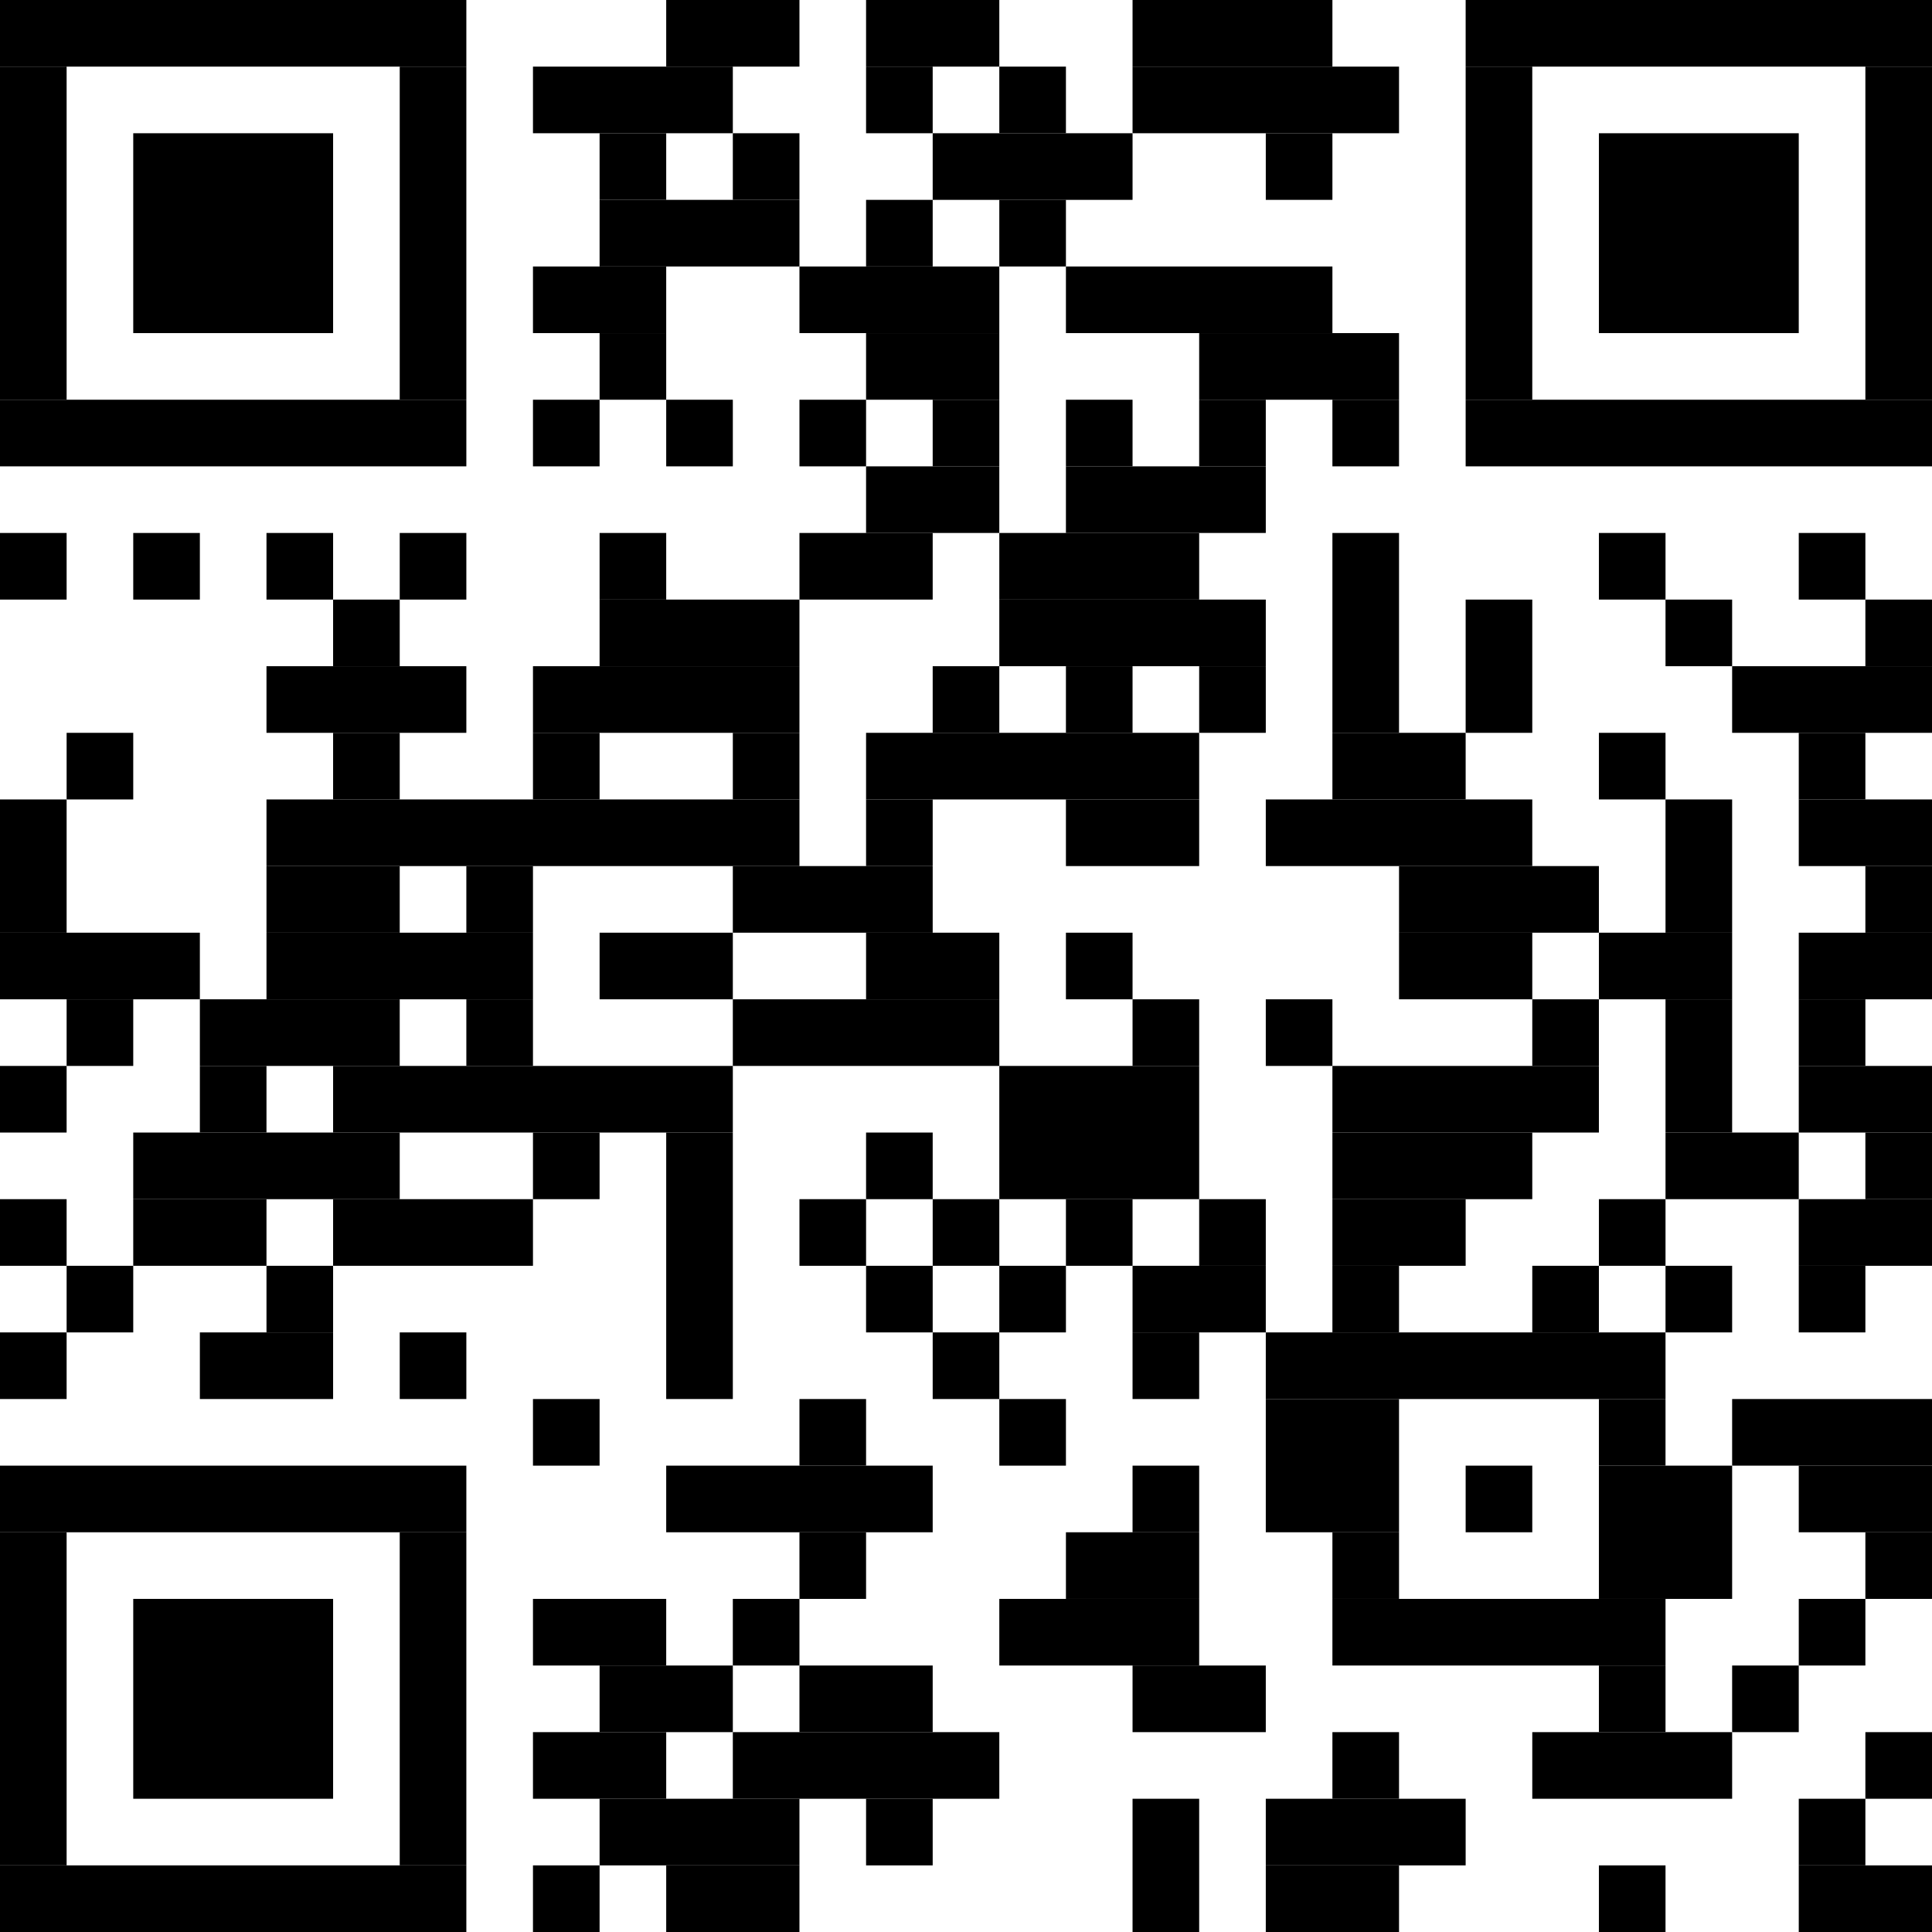
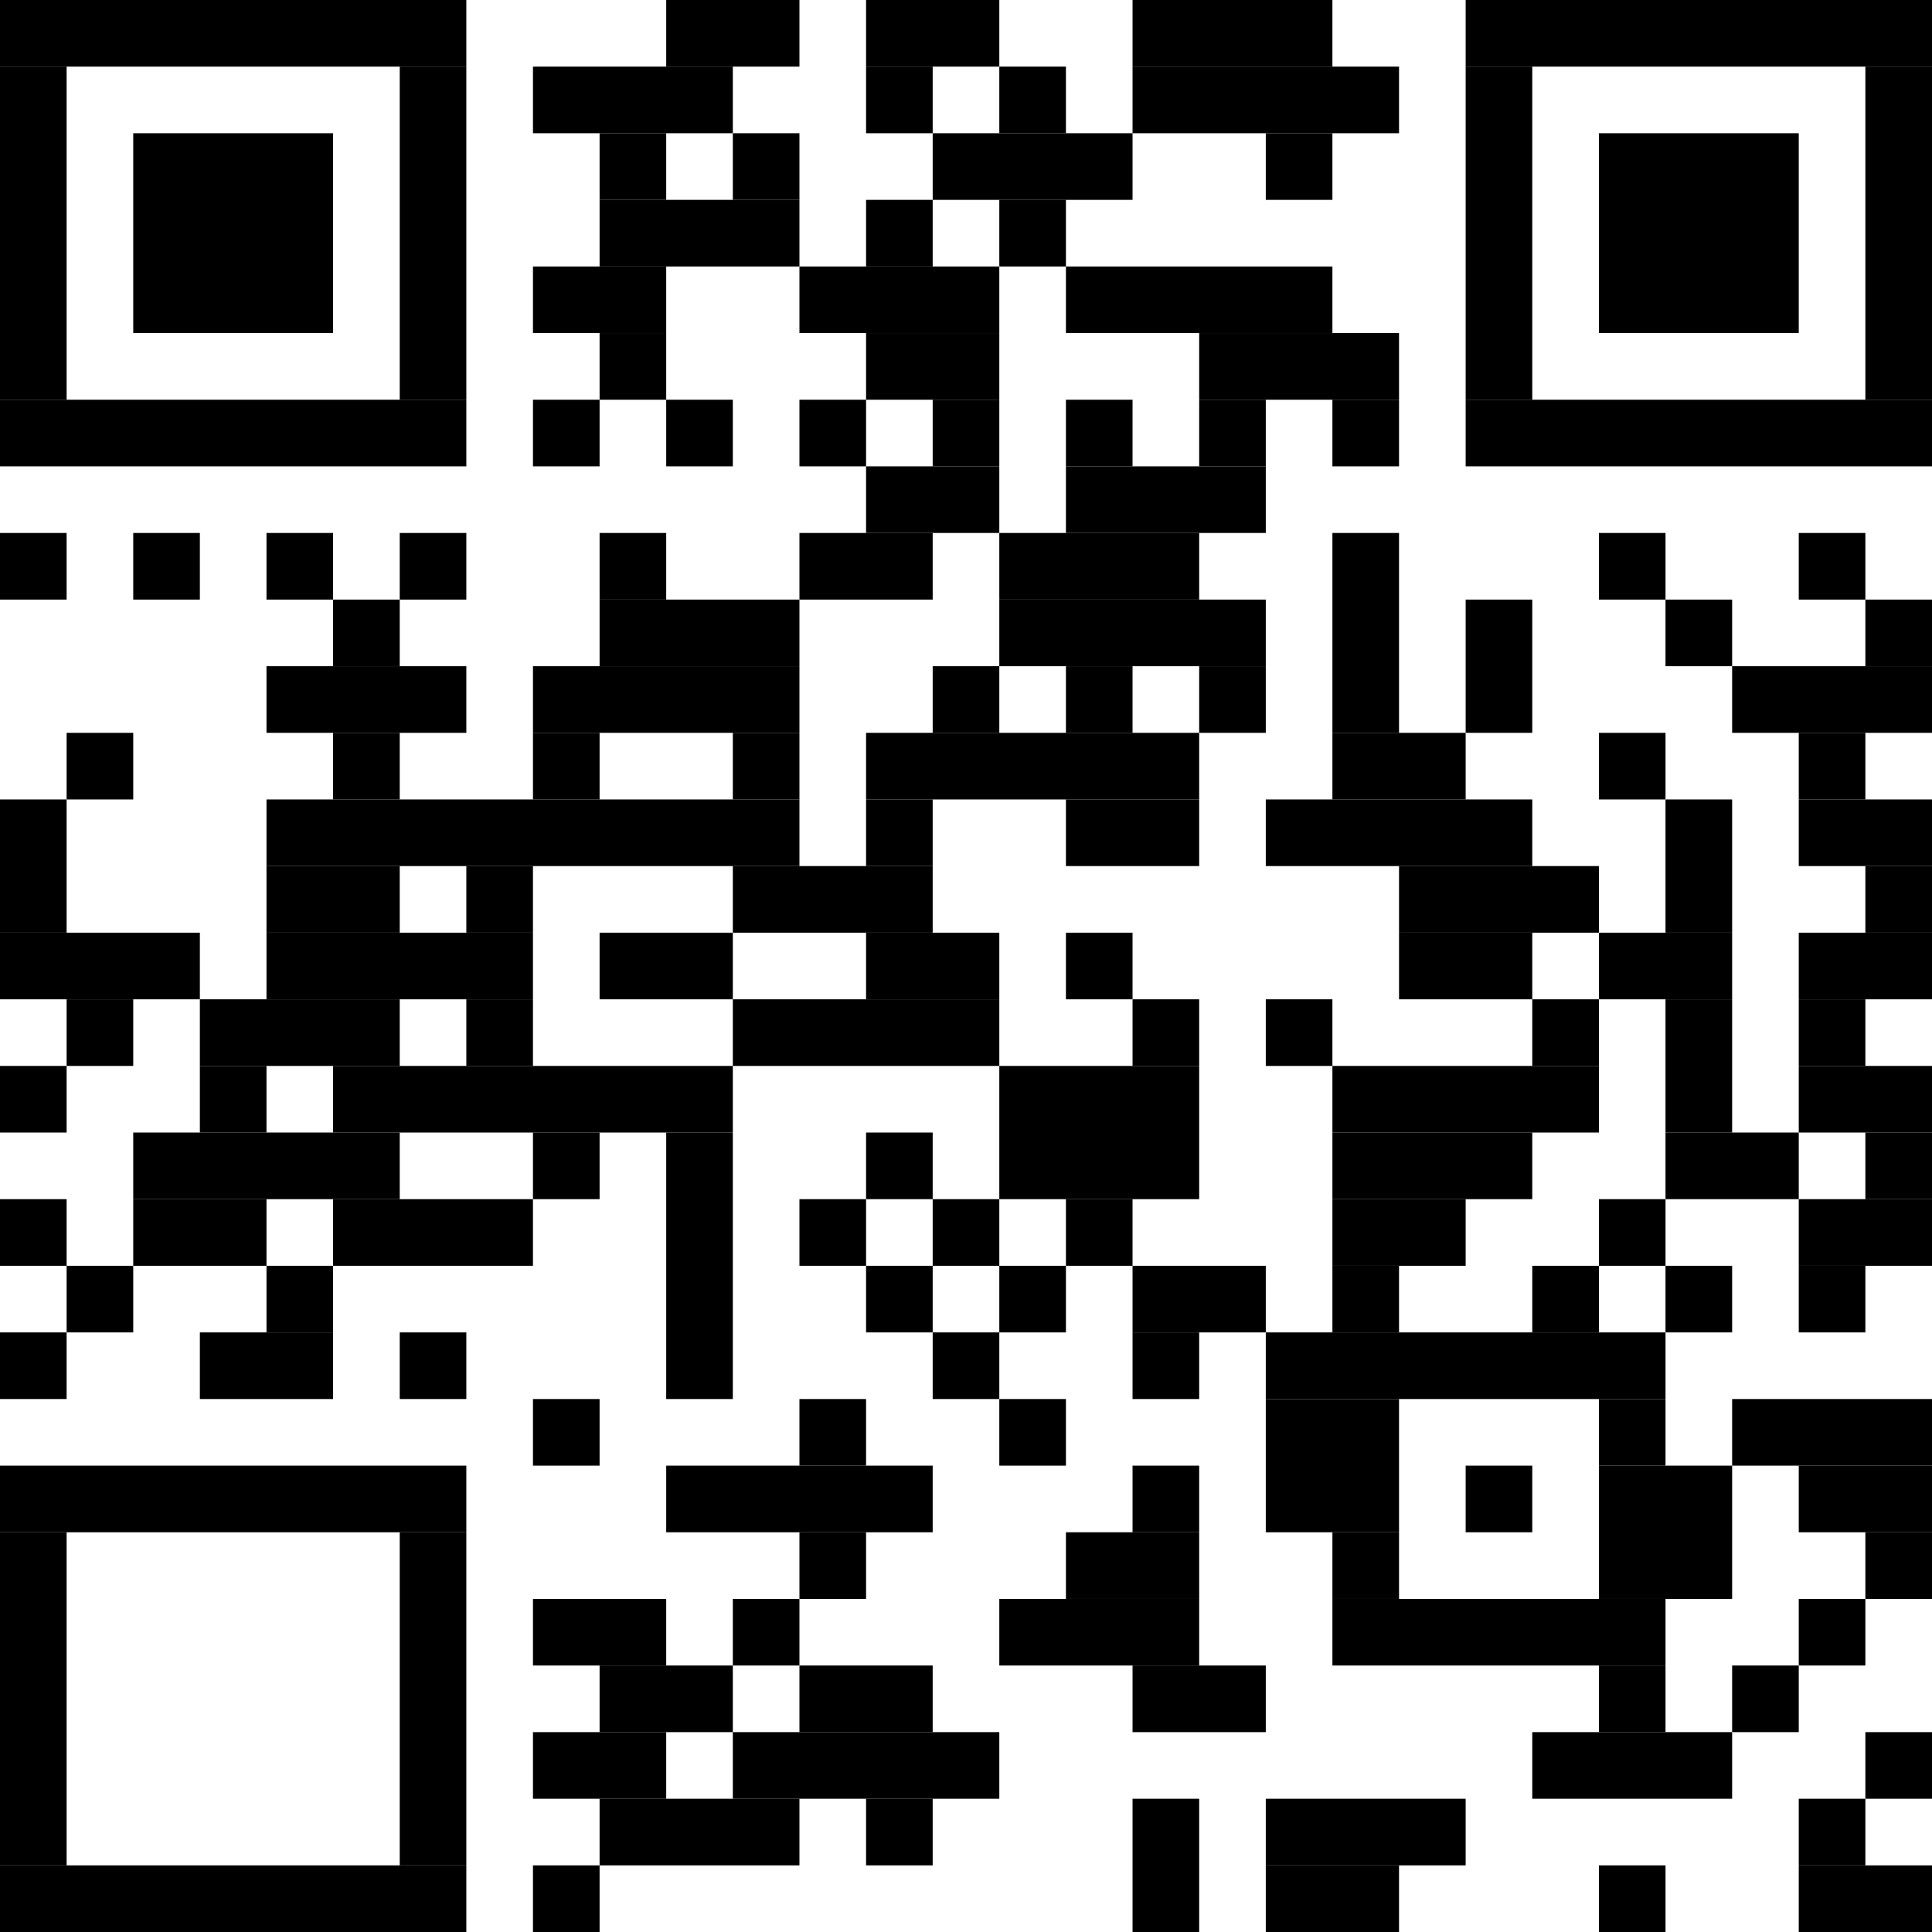
<svg xmlns="http://www.w3.org/2000/svg" width="58" height="58" version="1.1">
  <desc>https://app.pembana.com/plants/548314036515361397</desc>
  <g id="barcode" fill="#000000">
    <rect x="0" y="0" width="58" height="58" fill="#FFFFFF" />
    <rect x="0.00" y="0.00" width="14.00" height="2.00" />
    <rect x="20.00" y="0.00" width="4.00" height="2.00" />
    <rect x="26.00" y="0.00" width="4.00" height="2.00" />
    <rect x="34.00" y="0.00" width="6.00" height="2.00" />
    <rect x="44.00" y="0.00" width="14.00" height="2.00" />
    <rect x="0.00" y="2.00" width="2.00" height="10.00" />
    <rect x="12.00" y="2.00" width="2.00" height="10.00" />
    <rect x="16.00" y="2.00" width="6.00" height="2.00" />
    <rect x="26.00" y="2.00" width="2.00" height="2.00" />
    <rect x="30.00" y="2.00" width="2.00" height="2.00" />
    <rect x="34.00" y="2.00" width="8.00" height="2.00" />
    <rect x="44.00" y="2.00" width="2.00" height="10.00" />
    <rect x="56.00" y="2.00" width="2.00" height="10.00" />
    <rect x="4.00" y="4.00" width="6.00" height="6.00" />
    <rect x="18.00" y="4.00" width="2.00" height="2.00" />
    <rect x="22.00" y="4.00" width="2.00" height="2.00" />
    <rect x="28.00" y="4.00" width="6.00" height="2.00" />
    <rect x="38.00" y="4.00" width="2.00" height="2.00" />
    <rect x="48.00" y="4.00" width="6.00" height="6.00" />
    <rect x="18.00" y="6.00" width="6.00" height="2.00" />
    <rect x="26.00" y="6.00" width="2.00" height="2.00" />
    <rect x="30.00" y="6.00" width="2.00" height="2.00" />
    <rect x="16.00" y="8.00" width="4.00" height="2.00" />
    <rect x="24.00" y="8.00" width="6.00" height="2.00" />
    <rect x="32.00" y="8.00" width="8.00" height="2.00" />
    <rect x="18.00" y="10.00" width="2.00" height="2.00" />
    <rect x="26.00" y="10.00" width="4.00" height="2.00" />
    <rect x="36.00" y="10.00" width="6.00" height="2.00" />
    <rect x="0.00" y="12.00" width="14.00" height="2.00" />
    <rect x="16.00" y="12.00" width="2.00" height="2.00" />
    <rect x="20.00" y="12.00" width="2.00" height="2.00" />
    <rect x="24.00" y="12.00" width="2.00" height="2.00" />
    <rect x="28.00" y="12.00" width="2.00" height="2.00" />
    <rect x="32.00" y="12.00" width="2.00" height="2.00" />
    <rect x="36.00" y="12.00" width="2.00" height="2.00" />
    <rect x="40.00" y="12.00" width="2.00" height="2.00" />
    <rect x="44.00" y="12.00" width="14.00" height="2.00" />
    <rect x="26.00" y="14.00" width="4.00" height="2.00" />
    <rect x="32.00" y="14.00" width="6.00" height="2.00" />
    <rect x="0.00" y="16.00" width="2.00" height="2.00" />
    <rect x="4.00" y="16.00" width="2.00" height="2.00" />
    <rect x="8.00" y="16.00" width="2.00" height="2.00" />
    <rect x="12.00" y="16.00" width="2.00" height="2.00" />
    <rect x="18.00" y="16.00" width="2.00" height="2.00" />
    <rect x="24.00" y="16.00" width="4.00" height="2.00" />
    <rect x="30.00" y="16.00" width="6.00" height="2.00" />
    <rect x="40.00" y="16.00" width="2.00" height="6.00" />
    <rect x="48.00" y="16.00" width="2.00" height="2.00" />
    <rect x="54.00" y="16.00" width="2.00" height="2.00" />
    <rect x="10.00" y="18.00" width="2.00" height="2.00" />
    <rect x="18.00" y="18.00" width="6.00" height="2.00" />
    <rect x="30.00" y="18.00" width="8.00" height="2.00" />
    <rect x="44.00" y="18.00" width="2.00" height="4.00" />
    <rect x="50.00" y="18.00" width="2.00" height="2.00" />
    <rect x="56.00" y="18.00" width="2.00" height="2.00" />
    <rect x="8.00" y="20.00" width="6.00" height="2.00" />
    <rect x="16.00" y="20.00" width="8.00" height="2.00" />
    <rect x="28.00" y="20.00" width="2.00" height="2.00" />
    <rect x="32.00" y="20.00" width="2.00" height="2.00" />
    <rect x="36.00" y="20.00" width="2.00" height="2.00" />
    <rect x="52.00" y="20.00" width="6.00" height="2.00" />
    <rect x="2.00" y="22.00" width="2.00" height="2.00" />
    <rect x="10.00" y="22.00" width="2.00" height="2.00" />
    <rect x="16.00" y="22.00" width="2.00" height="2.00" />
    <rect x="22.00" y="22.00" width="2.00" height="2.00" />
    <rect x="26.00" y="22.00" width="10.00" height="2.00" />
    <rect x="40.00" y="22.00" width="4.00" height="2.00" />
    <rect x="48.00" y="22.00" width="2.00" height="2.00" />
    <rect x="54.00" y="22.00" width="2.00" height="2.00" />
    <rect x="0.00" y="24.00" width="2.00" height="4.00" />
    <rect x="8.00" y="24.00" width="16.00" height="2.00" />
    <rect x="26.00" y="24.00" width="2.00" height="2.00" />
    <rect x="32.00" y="24.00" width="4.00" height="2.00" />
    <rect x="38.00" y="24.00" width="8.00" height="2.00" />
    <rect x="50.00" y="24.00" width="2.00" height="4.00" />
    <rect x="54.00" y="24.00" width="4.00" height="2.00" />
    <rect x="8.00" y="26.00" width="4.00" height="2.00" />
    <rect x="14.00" y="26.00" width="2.00" height="2.00" />
    <rect x="22.00" y="26.00" width="6.00" height="2.00" />
    <rect x="42.00" y="26.00" width="6.00" height="2.00" />
    <rect x="56.00" y="26.00" width="2.00" height="2.00" />
    <rect x="0.00" y="28.00" width="6.00" height="2.00" />
    <rect x="8.00" y="28.00" width="8.00" height="2.00" />
    <rect x="18.00" y="28.00" width="4.00" height="2.00" />
    <rect x="26.00" y="28.00" width="4.00" height="2.00" />
    <rect x="32.00" y="28.00" width="2.00" height="2.00" />
    <rect x="42.00" y="28.00" width="4.00" height="2.00" />
    <rect x="48.00" y="28.00" width="4.00" height="2.00" />
    <rect x="54.00" y="28.00" width="4.00" height="2.00" />
    <rect x="2.00" y="30.00" width="2.00" height="2.00" />
    <rect x="6.00" y="30.00" width="6.00" height="2.00" />
    <rect x="14.00" y="30.00" width="2.00" height="2.00" />
    <rect x="22.00" y="30.00" width="8.00" height="2.00" />
    <rect x="34.00" y="30.00" width="2.00" height="2.00" />
    <rect x="38.00" y="30.00" width="2.00" height="2.00" />
    <rect x="46.00" y="30.00" width="2.00" height="2.00" />
    <rect x="50.00" y="30.00" width="2.00" height="4.00" />
    <rect x="54.00" y="30.00" width="2.00" height="2.00" />
    <rect x="0.00" y="32.00" width="2.00" height="2.00" />
    <rect x="6.00" y="32.00" width="2.00" height="2.00" />
    <rect x="10.00" y="32.00" width="12.00" height="2.00" />
    <rect x="30.00" y="32.00" width="6.00" height="4.00" />
    <rect x="40.00" y="32.00" width="8.00" height="2.00" />
    <rect x="54.00" y="32.00" width="4.00" height="2.00" />
    <rect x="4.00" y="34.00" width="8.00" height="2.00" />
    <rect x="16.00" y="34.00" width="2.00" height="2.00" />
    <rect x="20.00" y="34.00" width="2.00" height="8.00" />
    <rect x="26.00" y="34.00" width="2.00" height="2.00" />
    <rect x="40.00" y="34.00" width="6.00" height="2.00" />
    <rect x="50.00" y="34.00" width="4.00" height="2.00" />
    <rect x="56.00" y="34.00" width="2.00" height="2.00" />
    <rect x="0.00" y="36.00" width="2.00" height="2.00" />
    <rect x="4.00" y="36.00" width="4.00" height="2.00" />
    <rect x="10.00" y="36.00" width="6.00" height="2.00" />
    <rect x="24.00" y="36.00" width="2.00" height="2.00" />
    <rect x="28.00" y="36.00" width="2.00" height="2.00" />
    <rect x="32.00" y="36.00" width="2.00" height="2.00" />
-     <rect x="36.00" y="36.00" width="2.00" height="2.00" />
    <rect x="40.00" y="36.00" width="4.00" height="2.00" />
    <rect x="48.00" y="36.00" width="2.00" height="2.00" />
    <rect x="54.00" y="36.00" width="4.00" height="2.00" />
    <rect x="2.00" y="38.00" width="2.00" height="2.00" />
    <rect x="8.00" y="38.00" width="2.00" height="2.00" />
    <rect x="26.00" y="38.00" width="2.00" height="2.00" />
    <rect x="30.00" y="38.00" width="2.00" height="2.00" />
    <rect x="34.00" y="38.00" width="4.00" height="2.00" />
    <rect x="40.00" y="38.00" width="2.00" height="2.00" />
    <rect x="46.00" y="38.00" width="2.00" height="2.00" />
    <rect x="50.00" y="38.00" width="2.00" height="2.00" />
    <rect x="54.00" y="38.00" width="2.00" height="2.00" />
    <rect x="0.00" y="40.00" width="2.00" height="2.00" />
    <rect x="6.00" y="40.00" width="4.00" height="2.00" />
    <rect x="12.00" y="40.00" width="2.00" height="2.00" />
    <rect x="28.00" y="40.00" width="2.00" height="2.00" />
    <rect x="34.00" y="40.00" width="2.00" height="2.00" />
    <rect x="38.00" y="40.00" width="12.00" height="2.00" />
    <rect x="16.00" y="42.00" width="2.00" height="2.00" />
    <rect x="24.00" y="42.00" width="2.00" height="2.00" />
    <rect x="30.00" y="42.00" width="2.00" height="2.00" />
    <rect x="38.00" y="42.00" width="4.00" height="4.00" />
    <rect x="48.00" y="42.00" width="2.00" height="2.00" />
    <rect x="52.00" y="42.00" width="6.00" height="2.00" />
    <rect x="0.00" y="44.00" width="14.00" height="2.00" />
    <rect x="20.00" y="44.00" width="8.00" height="2.00" />
    <rect x="34.00" y="44.00" width="2.00" height="2.00" />
    <rect x="44.00" y="44.00" width="2.00" height="2.00" />
    <rect x="48.00" y="44.00" width="4.00" height="4.00" />
    <rect x="54.00" y="44.00" width="4.00" height="2.00" />
    <rect x="0.00" y="46.00" width="2.00" height="10.00" />
    <rect x="12.00" y="46.00" width="2.00" height="10.00" />
    <rect x="24.00" y="46.00" width="2.00" height="2.00" />
    <rect x="32.00" y="46.00" width="4.00" height="2.00" />
    <rect x="40.00" y="46.00" width="2.00" height="2.00" />
    <rect x="56.00" y="46.00" width="2.00" height="2.00" />
-     <rect x="4.00" y="48.00" width="6.00" height="6.00" />
    <rect x="16.00" y="48.00" width="4.00" height="2.00" />
    <rect x="22.00" y="48.00" width="2.00" height="2.00" />
    <rect x="30.00" y="48.00" width="6.00" height="2.00" />
    <rect x="40.00" y="48.00" width="10.00" height="2.00" />
    <rect x="54.00" y="48.00" width="2.00" height="2.00" />
    <rect x="18.00" y="50.00" width="4.00" height="2.00" />
    <rect x="24.00" y="50.00" width="4.00" height="2.00" />
    <rect x="34.00" y="50.00" width="4.00" height="2.00" />
    <rect x="48.00" y="50.00" width="2.00" height="2.00" />
    <rect x="52.00" y="50.00" width="2.00" height="2.00" />
    <rect x="16.00" y="52.00" width="4.00" height="2.00" />
    <rect x="22.00" y="52.00" width="8.00" height="2.00" />
-     <rect x="40.00" y="52.00" width="2.00" height="2.00" />
    <rect x="46.00" y="52.00" width="6.00" height="2.00" />
    <rect x="56.00" y="52.00" width="2.00" height="2.00" />
    <rect x="18.00" y="54.00" width="6.00" height="2.00" />
    <rect x="26.00" y="54.00" width="2.00" height="2.00" />
    <rect x="34.00" y="54.00" width="2.00" height="4.00" />
    <rect x="38.00" y="54.00" width="6.00" height="2.00" />
    <rect x="54.00" y="54.00" width="2.00" height="2.00" />
    <rect x="0.00" y="56.00" width="14.00" height="2.00" />
    <rect x="16.00" y="56.00" width="2.00" height="2.00" />
-     <rect x="20.00" y="56.00" width="4.00" height="2.00" />
    <rect x="38.00" y="56.00" width="4.00" height="2.00" />
    <rect x="48.00" y="56.00" width="2.00" height="2.00" />
    <rect x="54.00" y="56.00" width="4.00" height="2.00" />
  </g>
</svg>